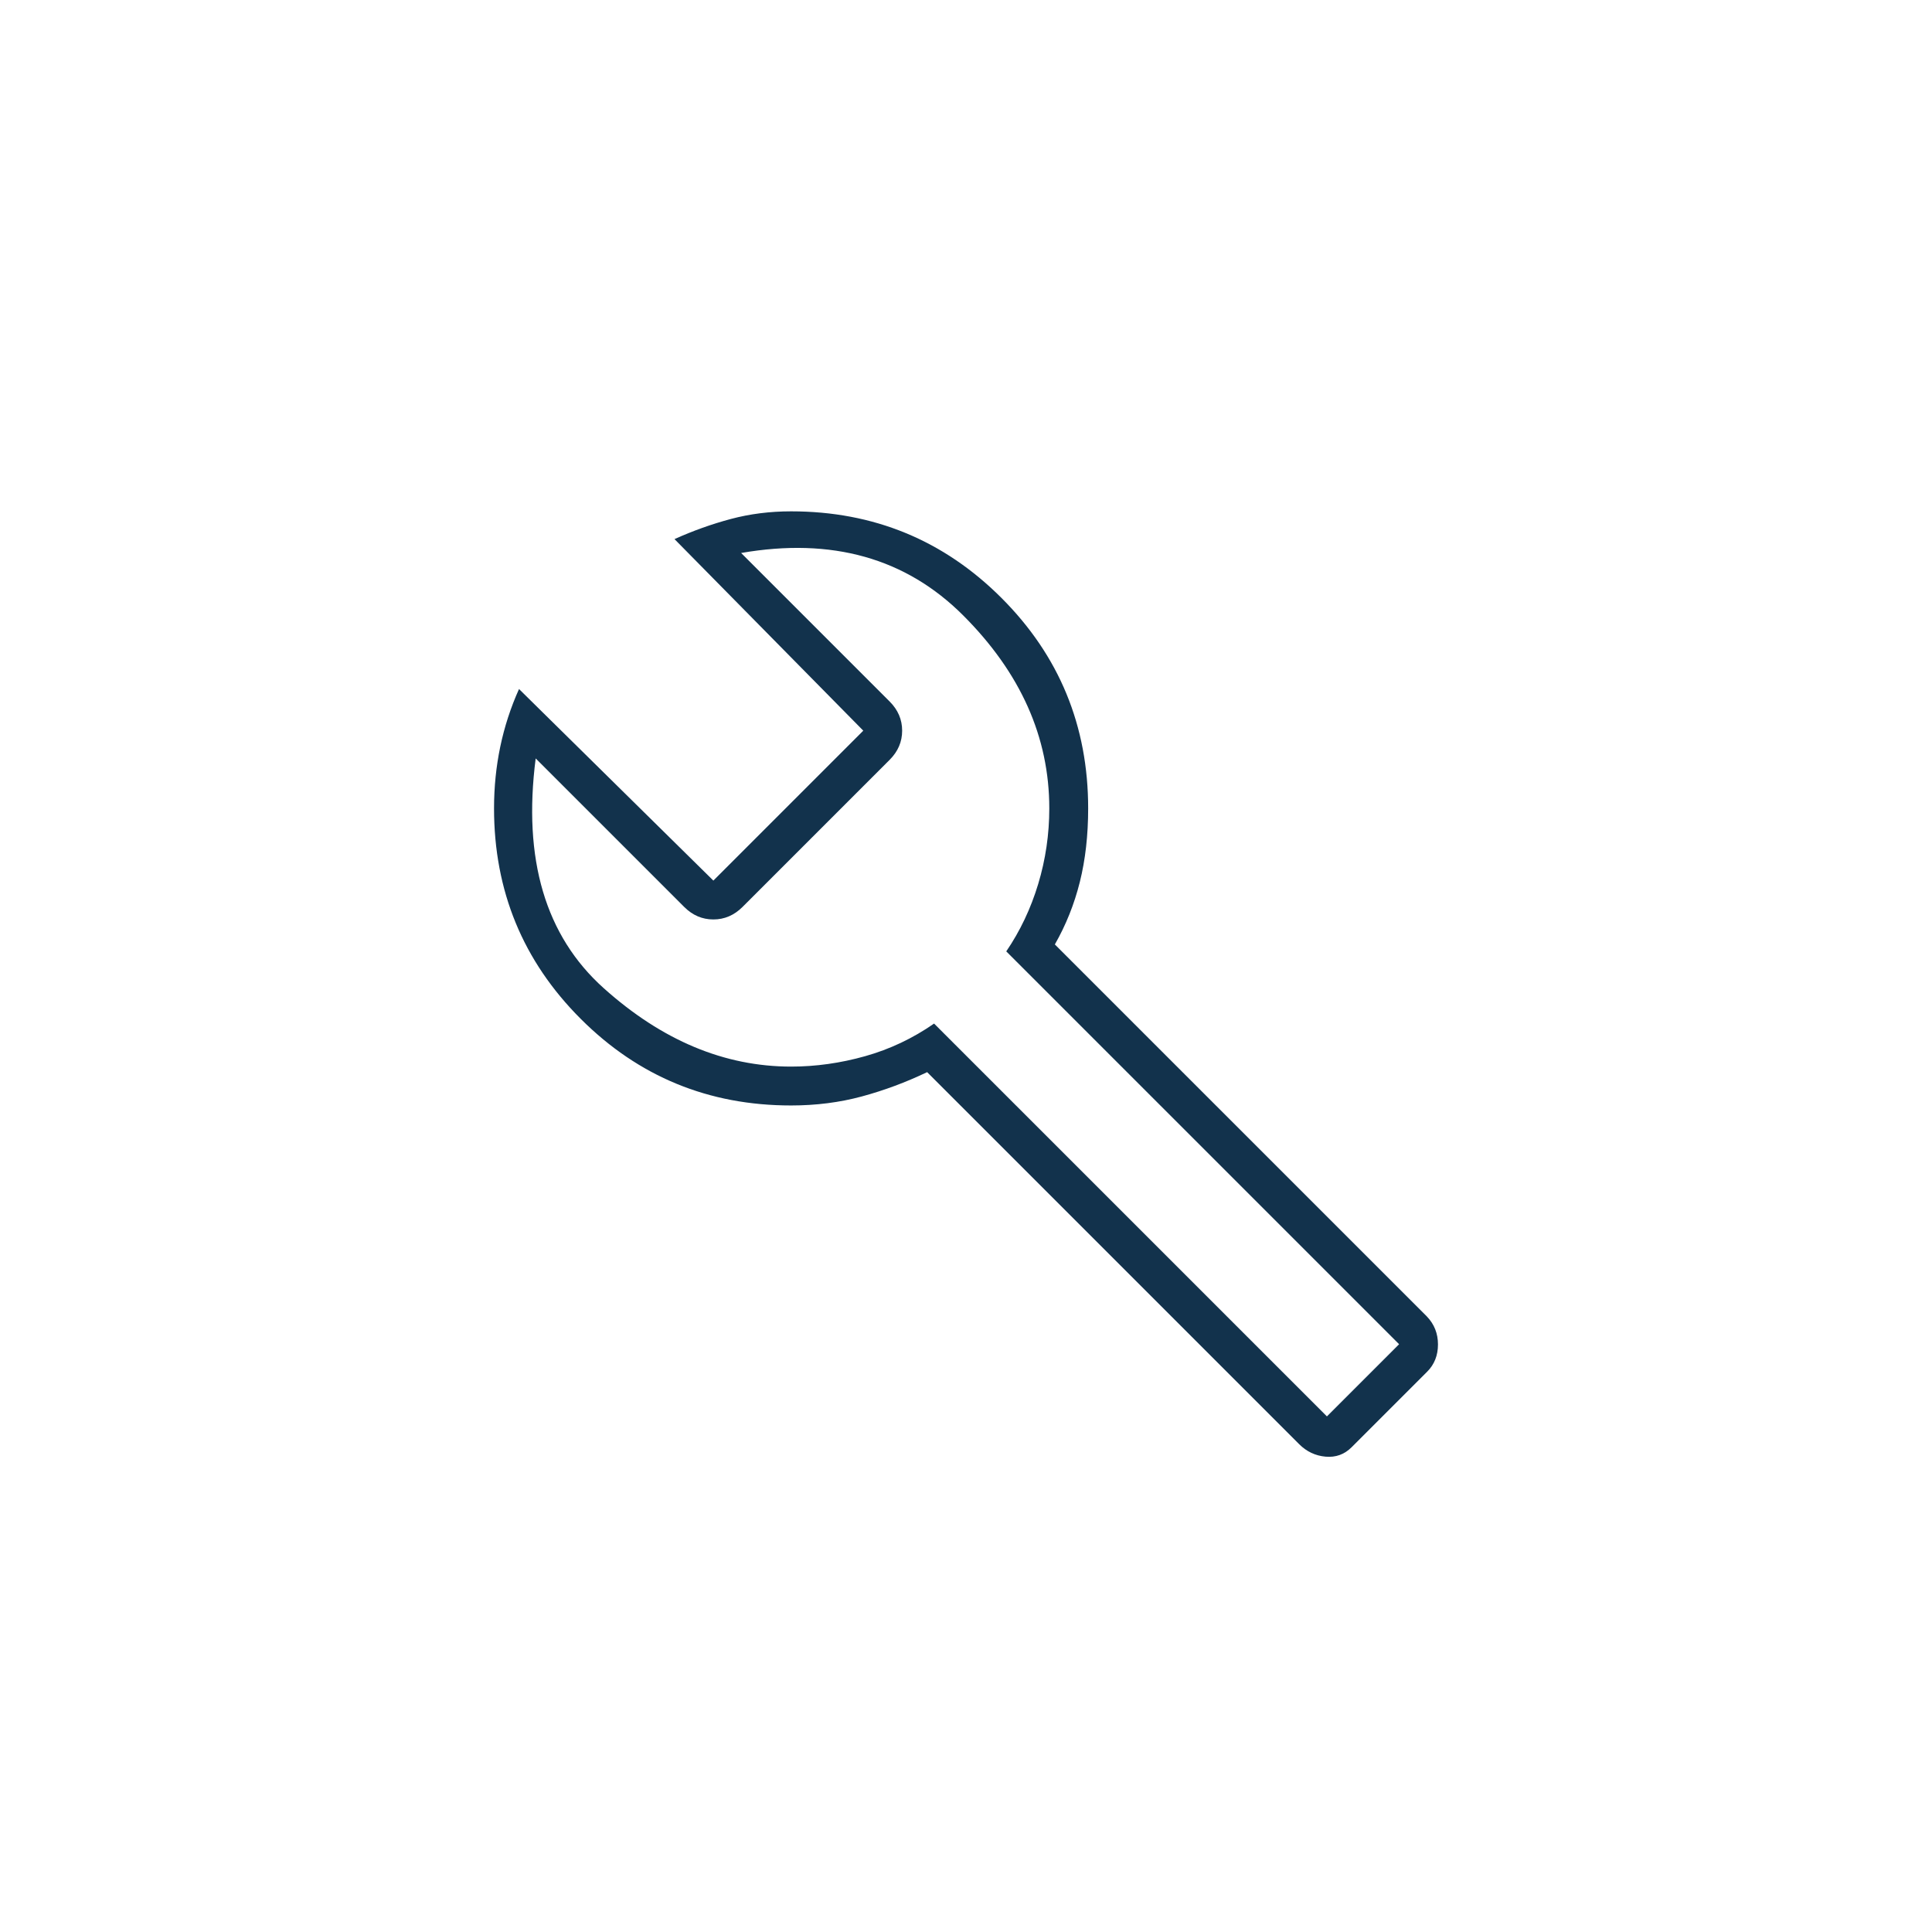
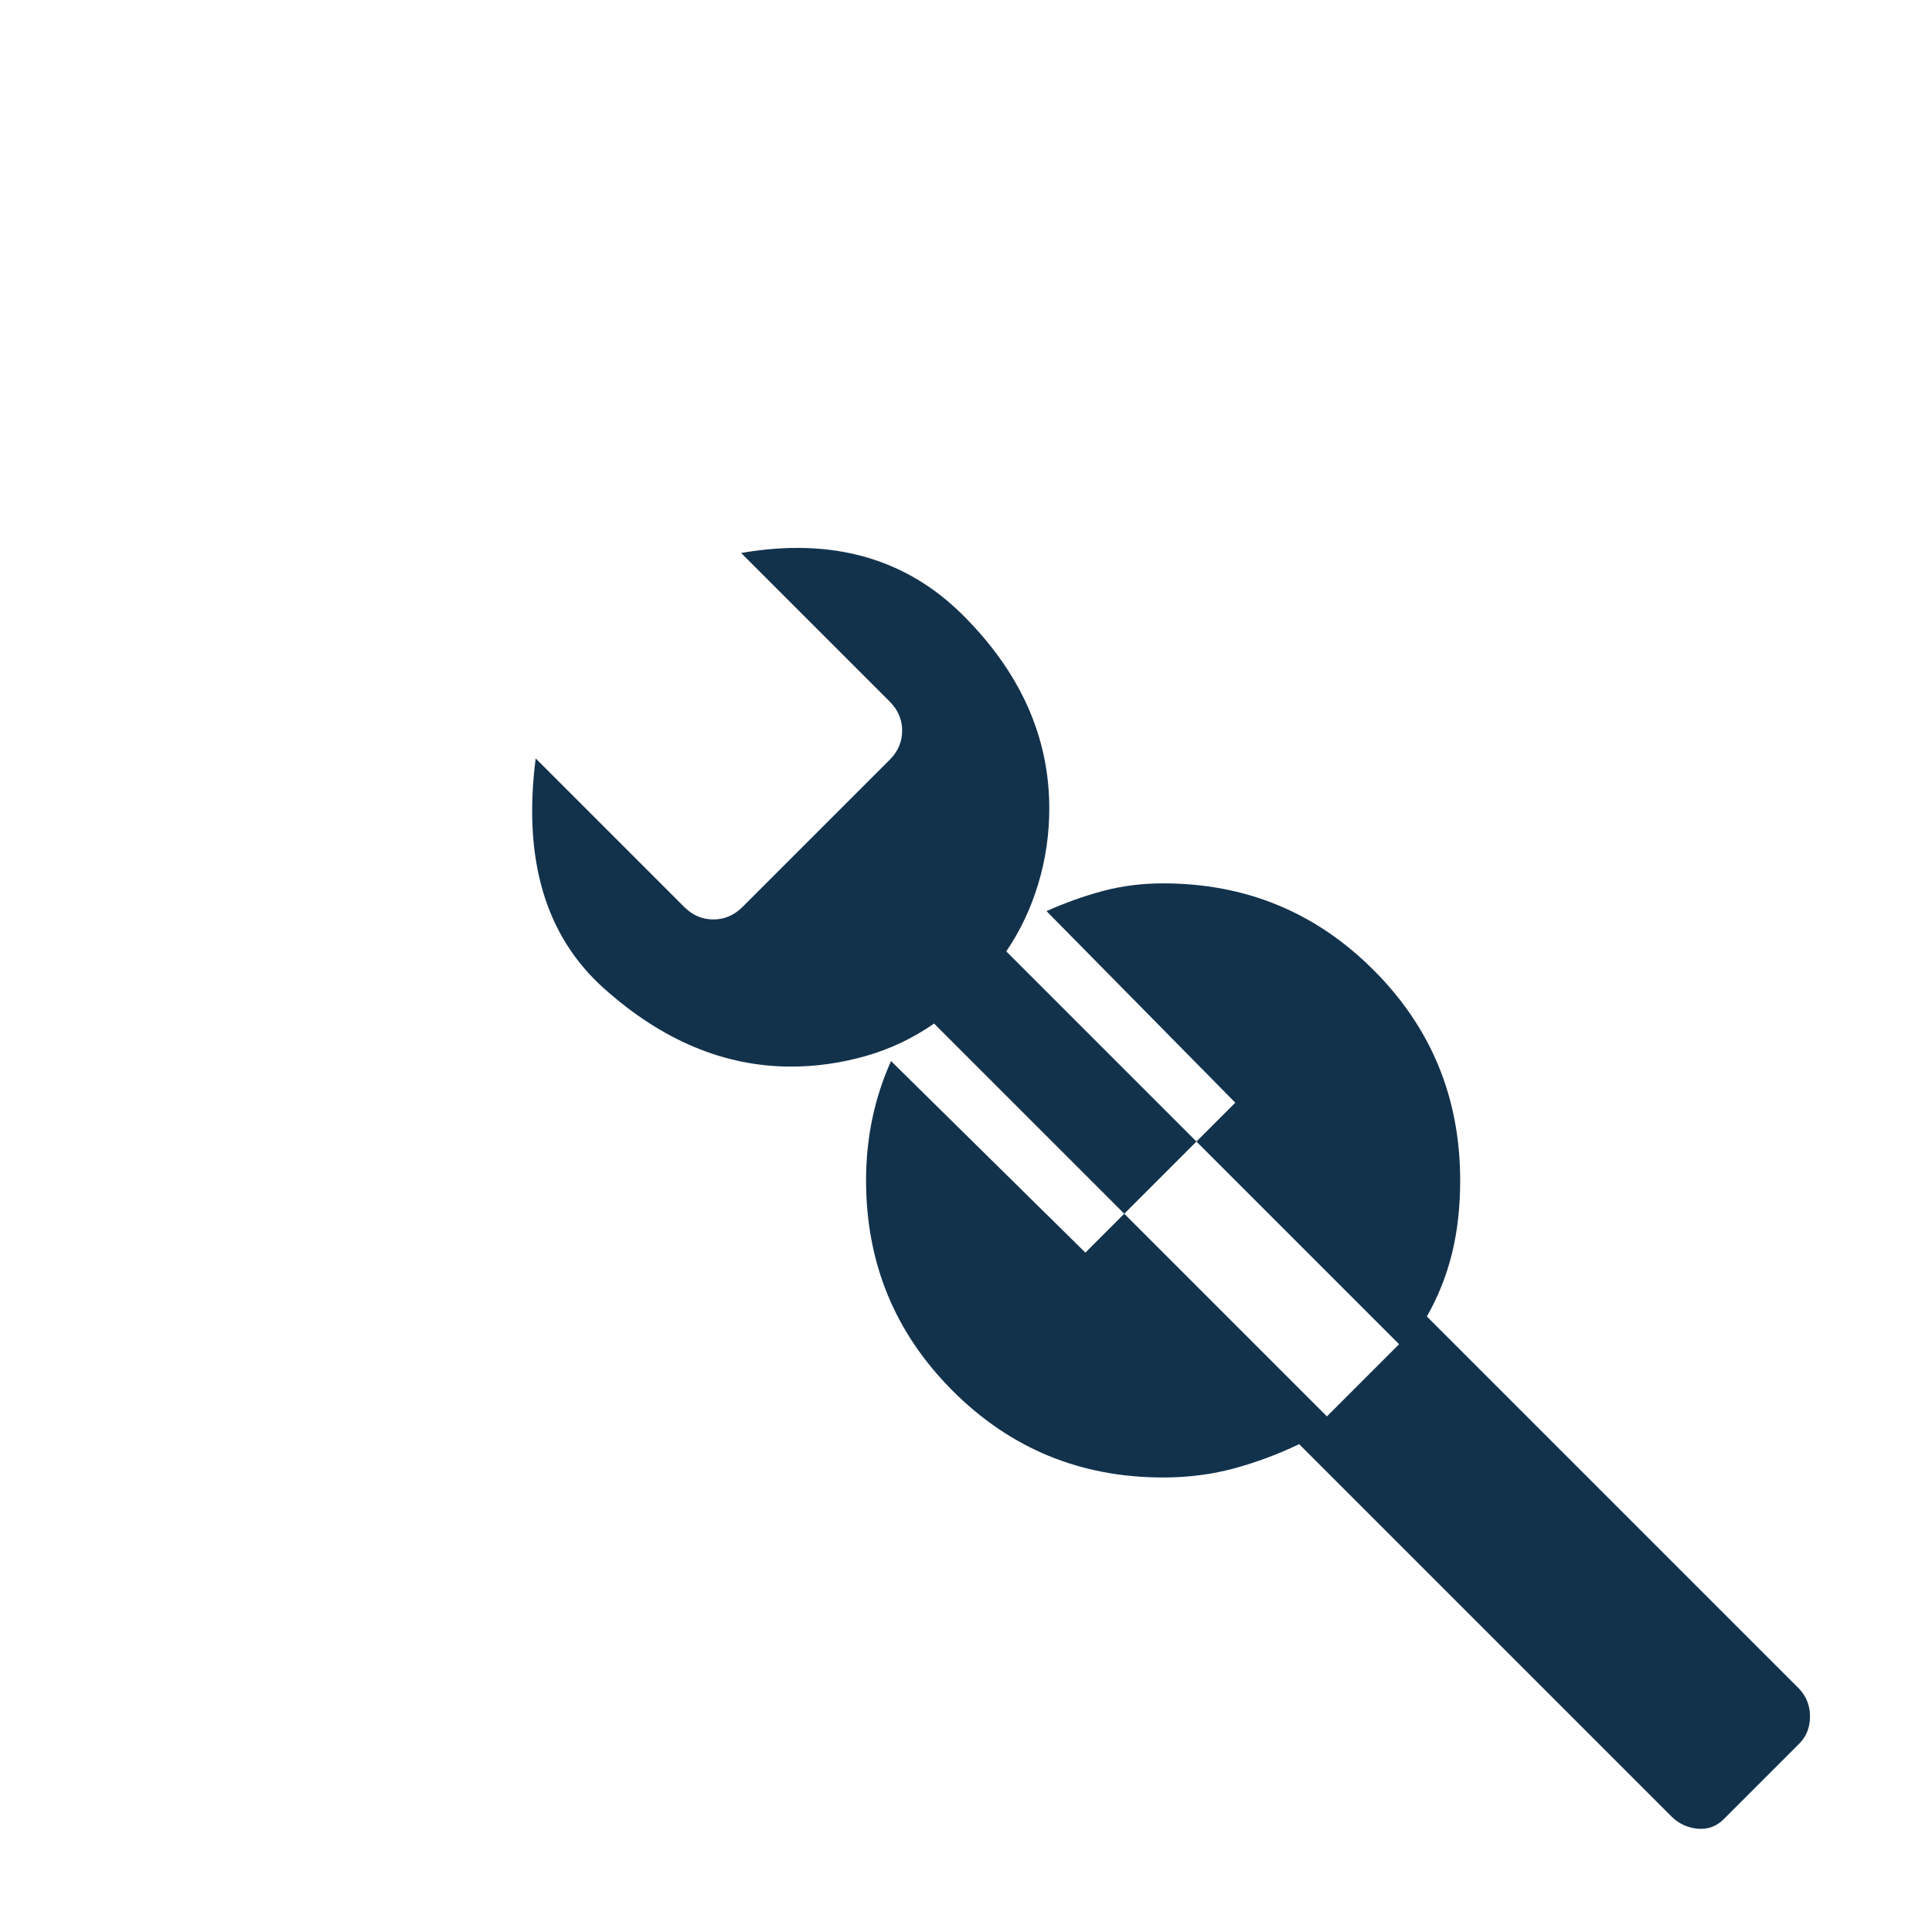
<svg xmlns="http://www.w3.org/2000/svg" width="100%" height="100%" viewBox="0 0 300 300" version="1.1" xml:space="preserve" style="fill-rule:evenodd;clip-rule:evenodd;stroke-linejoin:round;stroke-miterlimit:2;">
-   <path d="M201.732,224.25l-57.767,-57.768c-3.305,1.581 -6.684,2.838 -10.135,3.772c-3.454,0.935 -7.116,1.402 -10.989,1.402c-12.814,-0 -23.705,-4.485 -32.673,-13.455c-8.97,-8.968 -13.455,-19.859 -13.455,-32.673c0,-3.305 0.324,-6.502 0.97,-9.592c0.647,-3.089 1.617,-6.071 2.91,-8.945l30.177,29.746l23.279,-23.28l-29.314,-29.746c2.874,-1.293 5.79,-2.335 8.749,-3.125c2.96,-0.79 6.079,-1.185 9.357,-1.185c12.813,-0 23.704,4.484 32.673,13.454c8.969,8.968 13.454,19.859 13.454,32.673c0,4.167 -0.431,7.975 -1.293,11.424c-0.862,3.449 -2.155,6.682 -3.88,9.7l57.767,57.767c1.15,1.2 1.725,2.649 1.725,4.348c-0,1.7 -0.559,3.109 -1.677,4.227l-11.735,11.734c-1.118,1.118 -2.467,1.605 -4.048,1.461c-1.58,-0.143 -2.946,-0.79 -4.095,-1.939Zm4.311,-4.311l11.208,-11.209l-61,-61c2.155,-3.162 3.808,-6.647 4.958,-10.455c1.149,-3.808 1.724,-7.723 1.724,-11.747c-0,-11.065 -4.455,-21.052 -13.364,-29.961c-8.909,-8.91 -20.405,-12.143 -34.488,-9.7l23.064,23.064c1.293,1.293 1.94,2.802 1.94,4.526c-0,1.725 -0.647,3.234 -1.94,4.527l-22.848,22.848c-1.294,1.293 -2.803,1.94 -4.527,1.94c-1.724,-0 -3.233,-0.647 -4.526,-1.94l-23.064,-23.064c-2.012,15.663 1.509,27.555 10.562,35.674c9.053,8.119 18.752,12.178 29.099,12.178c3.832,0 7.664,-0.539 11.495,-1.616c3.833,-1.078 7.401,-2.767 10.706,-5.066l61.001,61.001Z" style="fill:#12324c;fill-rule:nonzero;" />
+   <path d="M201.732,224.25c-3.305,1.581 -6.684,2.838 -10.135,3.772c-3.454,0.935 -7.116,1.402 -10.989,1.402c-12.814,-0 -23.705,-4.485 -32.673,-13.455c-8.97,-8.968 -13.455,-19.859 -13.455,-32.673c0,-3.305 0.324,-6.502 0.97,-9.592c0.647,-3.089 1.617,-6.071 2.91,-8.945l30.177,29.746l23.279,-23.28l-29.314,-29.746c2.874,-1.293 5.79,-2.335 8.749,-3.125c2.96,-0.79 6.079,-1.185 9.357,-1.185c12.813,-0 23.704,4.484 32.673,13.454c8.969,8.968 13.454,19.859 13.454,32.673c0,4.167 -0.431,7.975 -1.293,11.424c-0.862,3.449 -2.155,6.682 -3.88,9.7l57.767,57.767c1.15,1.2 1.725,2.649 1.725,4.348c-0,1.7 -0.559,3.109 -1.677,4.227l-11.735,11.734c-1.118,1.118 -2.467,1.605 -4.048,1.461c-1.58,-0.143 -2.946,-0.79 -4.095,-1.939Zm4.311,-4.311l11.208,-11.209l-61,-61c2.155,-3.162 3.808,-6.647 4.958,-10.455c1.149,-3.808 1.724,-7.723 1.724,-11.747c-0,-11.065 -4.455,-21.052 -13.364,-29.961c-8.909,-8.91 -20.405,-12.143 -34.488,-9.7l23.064,23.064c1.293,1.293 1.94,2.802 1.94,4.526c-0,1.725 -0.647,3.234 -1.94,4.527l-22.848,22.848c-1.294,1.293 -2.803,1.94 -4.527,1.94c-1.724,-0 -3.233,-0.647 -4.526,-1.94l-23.064,-23.064c-2.012,15.663 1.509,27.555 10.562,35.674c9.053,8.119 18.752,12.178 29.099,12.178c3.832,0 7.664,-0.539 11.495,-1.616c3.833,-1.078 7.401,-2.767 10.706,-5.066l61.001,61.001Z" style="fill:#12324c;fill-rule:nonzero;" />
</svg>